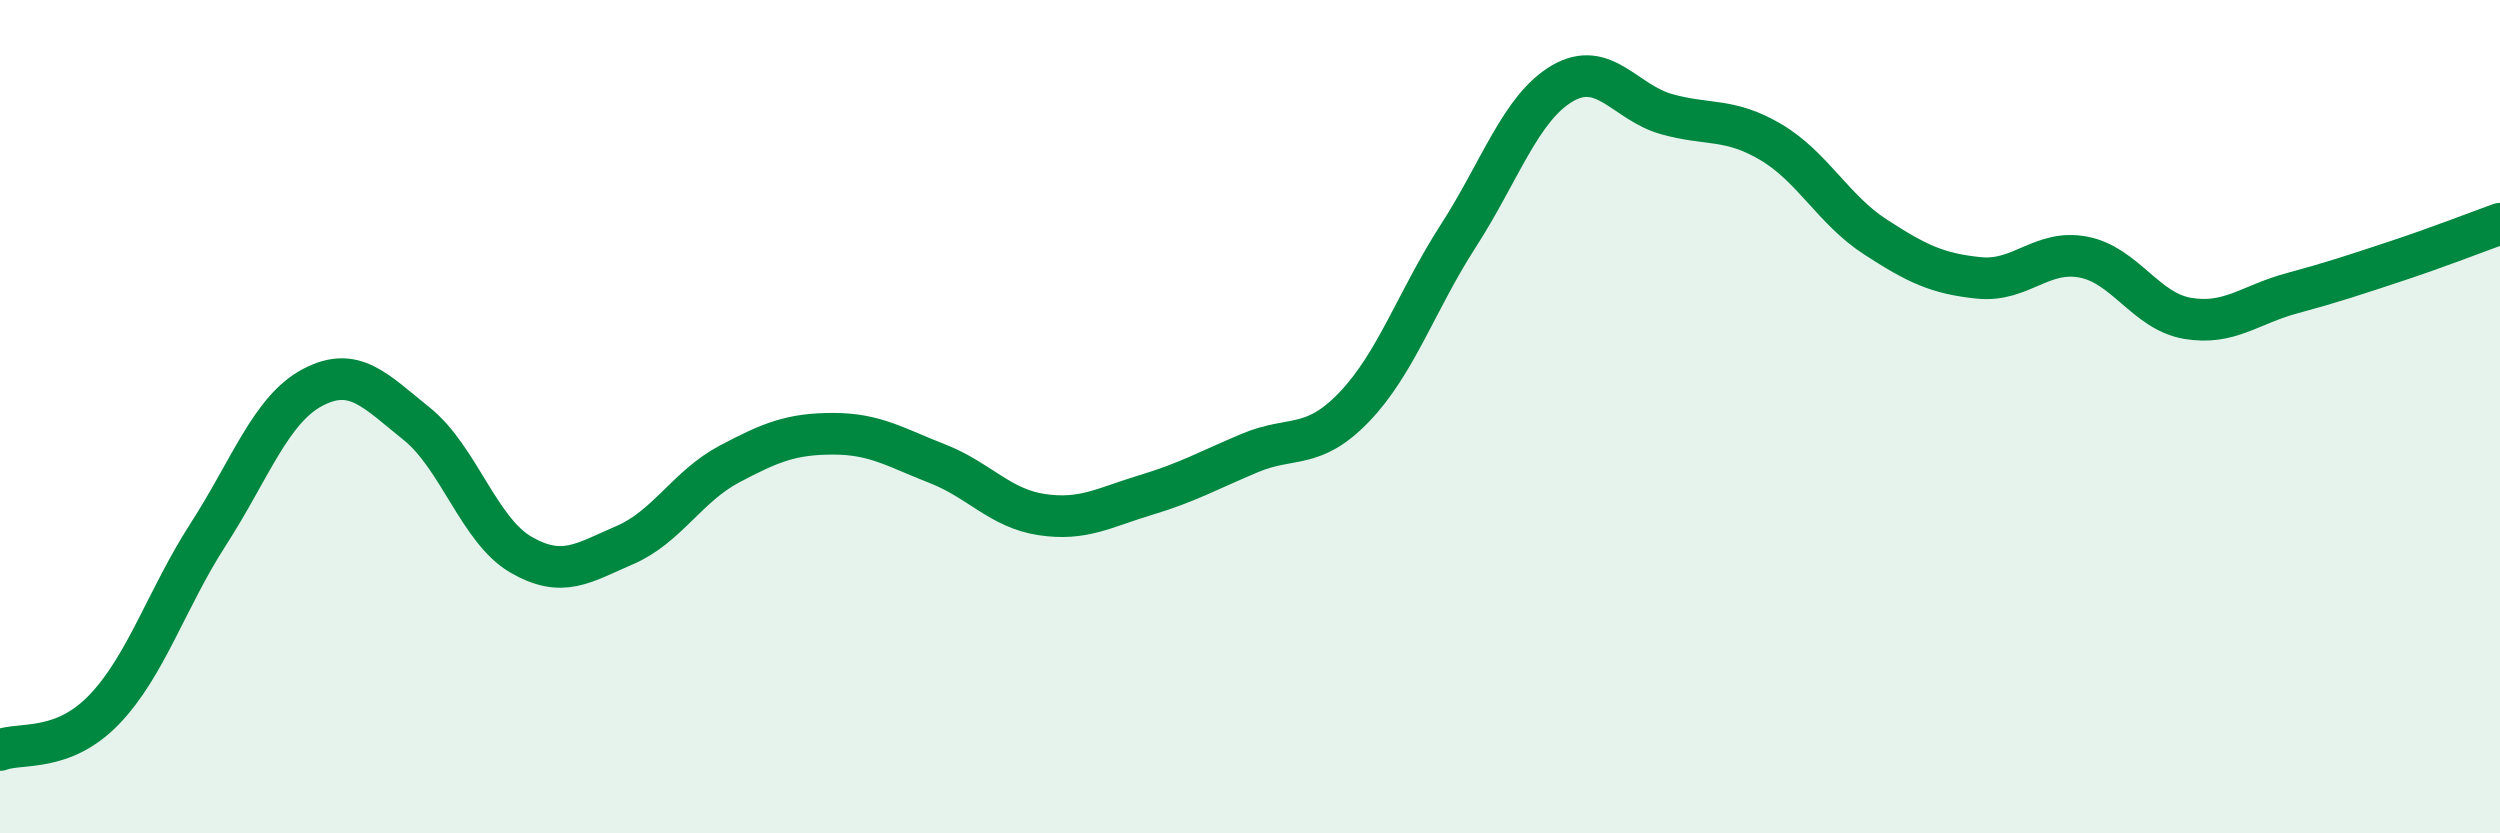
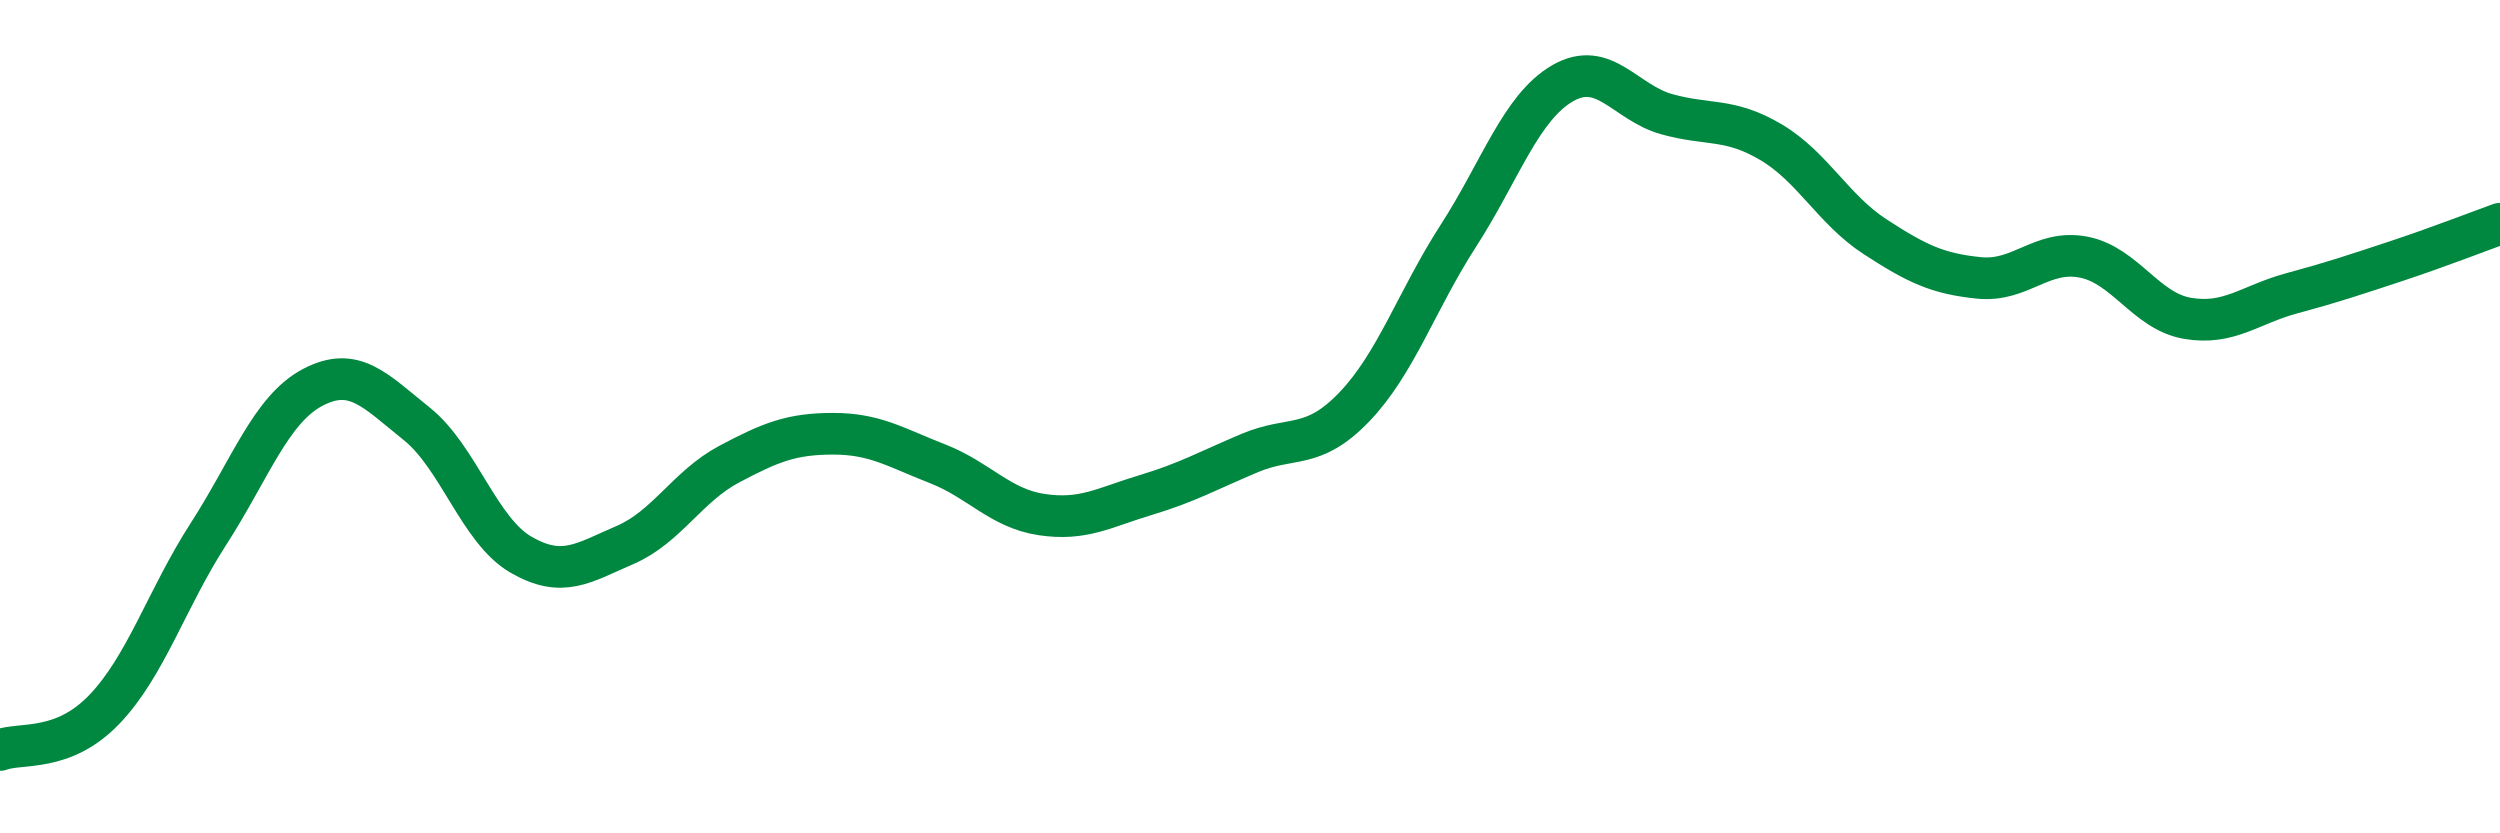
<svg xmlns="http://www.w3.org/2000/svg" width="60" height="20" viewBox="0 0 60 20">
-   <path d="M 0,18 C 0.5,17.81 1.5,18.07 2.5,17.03 C 3.5,15.99 4,14.37 5,12.82 C 6,11.27 6.5,9.83 7.5,9.3 C 8.5,8.77 9,9.37 10,10.17 C 11,10.97 11.5,12.73 12.5,13.31 C 13.5,13.89 14,13.51 15,13.08 C 16,12.65 16.5,11.67 17.5,11.14 C 18.5,10.61 19,10.41 20,10.41 C 21,10.41 21.5,10.74 22.5,11.13 C 23.5,11.52 24,12.2 25,12.35 C 26,12.5 26.5,12.18 27.5,11.88 C 28.5,11.58 29,11.29 30,10.87 C 31,10.45 31.5,10.81 32.5,9.77 C 33.5,8.73 34,7.21 35,5.66 C 36,4.11 36.5,2.58 37.5,2 C 38.5,1.42 39,2.46 40,2.74 C 41,3.02 41.5,2.82 42.5,3.41 C 43.5,4 44,5.03 45,5.68 C 46,6.33 46.5,6.57 47.5,6.67 C 48.5,6.77 49,5.98 50,6.17 C 51,6.36 51.5,7.47 52.5,7.64 C 53.5,7.81 54,7.31 55,7.04 C 56,6.77 56.5,6.6 57.5,6.27 C 58.5,5.94 59.5,5.55 60,5.37L60 20L0 20Z" fill="#008740" opacity="0.1" stroke-linecap="round" stroke-linejoin="round" />
  <path d="M 0,18 C 0.5,17.81 1.5,18.07 2.5,17.03 C 3.5,15.99 4,14.37 5,12.82 C 6,11.27 6.5,9.83 7.5,9.3 C 8.5,8.77 9,9.37 10,10.17 C 11,10.97 11.5,12.73 12.5,13.31 C 13.5,13.89 14,13.51 15,13.08 C 16,12.65 16.5,11.67 17.5,11.14 C 18.5,10.61 19,10.41 20,10.41 C 21,10.41 21.5,10.74 22.5,11.13 C 23.5,11.52 24,12.2 25,12.35 C 26,12.5 26.5,12.18 27.5,11.88 C 28.5,11.58 29,11.29 30,10.87 C 31,10.45 31.5,10.81 32.5,9.77 C 33.5,8.73 34,7.21 35,5.66 C 36,4.11 36.5,2.58 37.5,2 C 38.5,1.42 39,2.46 40,2.74 C 41,3.02 41.5,2.82 42.5,3.41 C 43.5,4 44,5.03 45,5.68 C 46,6.33 46.5,6.57 47.5,6.67 C 48.5,6.77 49,5.98 50,6.17 C 51,6.36 51.5,7.47 52.5,7.64 C 53.5,7.81 54,7.31 55,7.04 C 56,6.77 56.5,6.6 57.5,6.27 C 58.5,5.94 59.5,5.55 60,5.37" stroke="#008740" stroke-width="1" fill="none" stroke-linecap="round" stroke-linejoin="round" />
</svg>